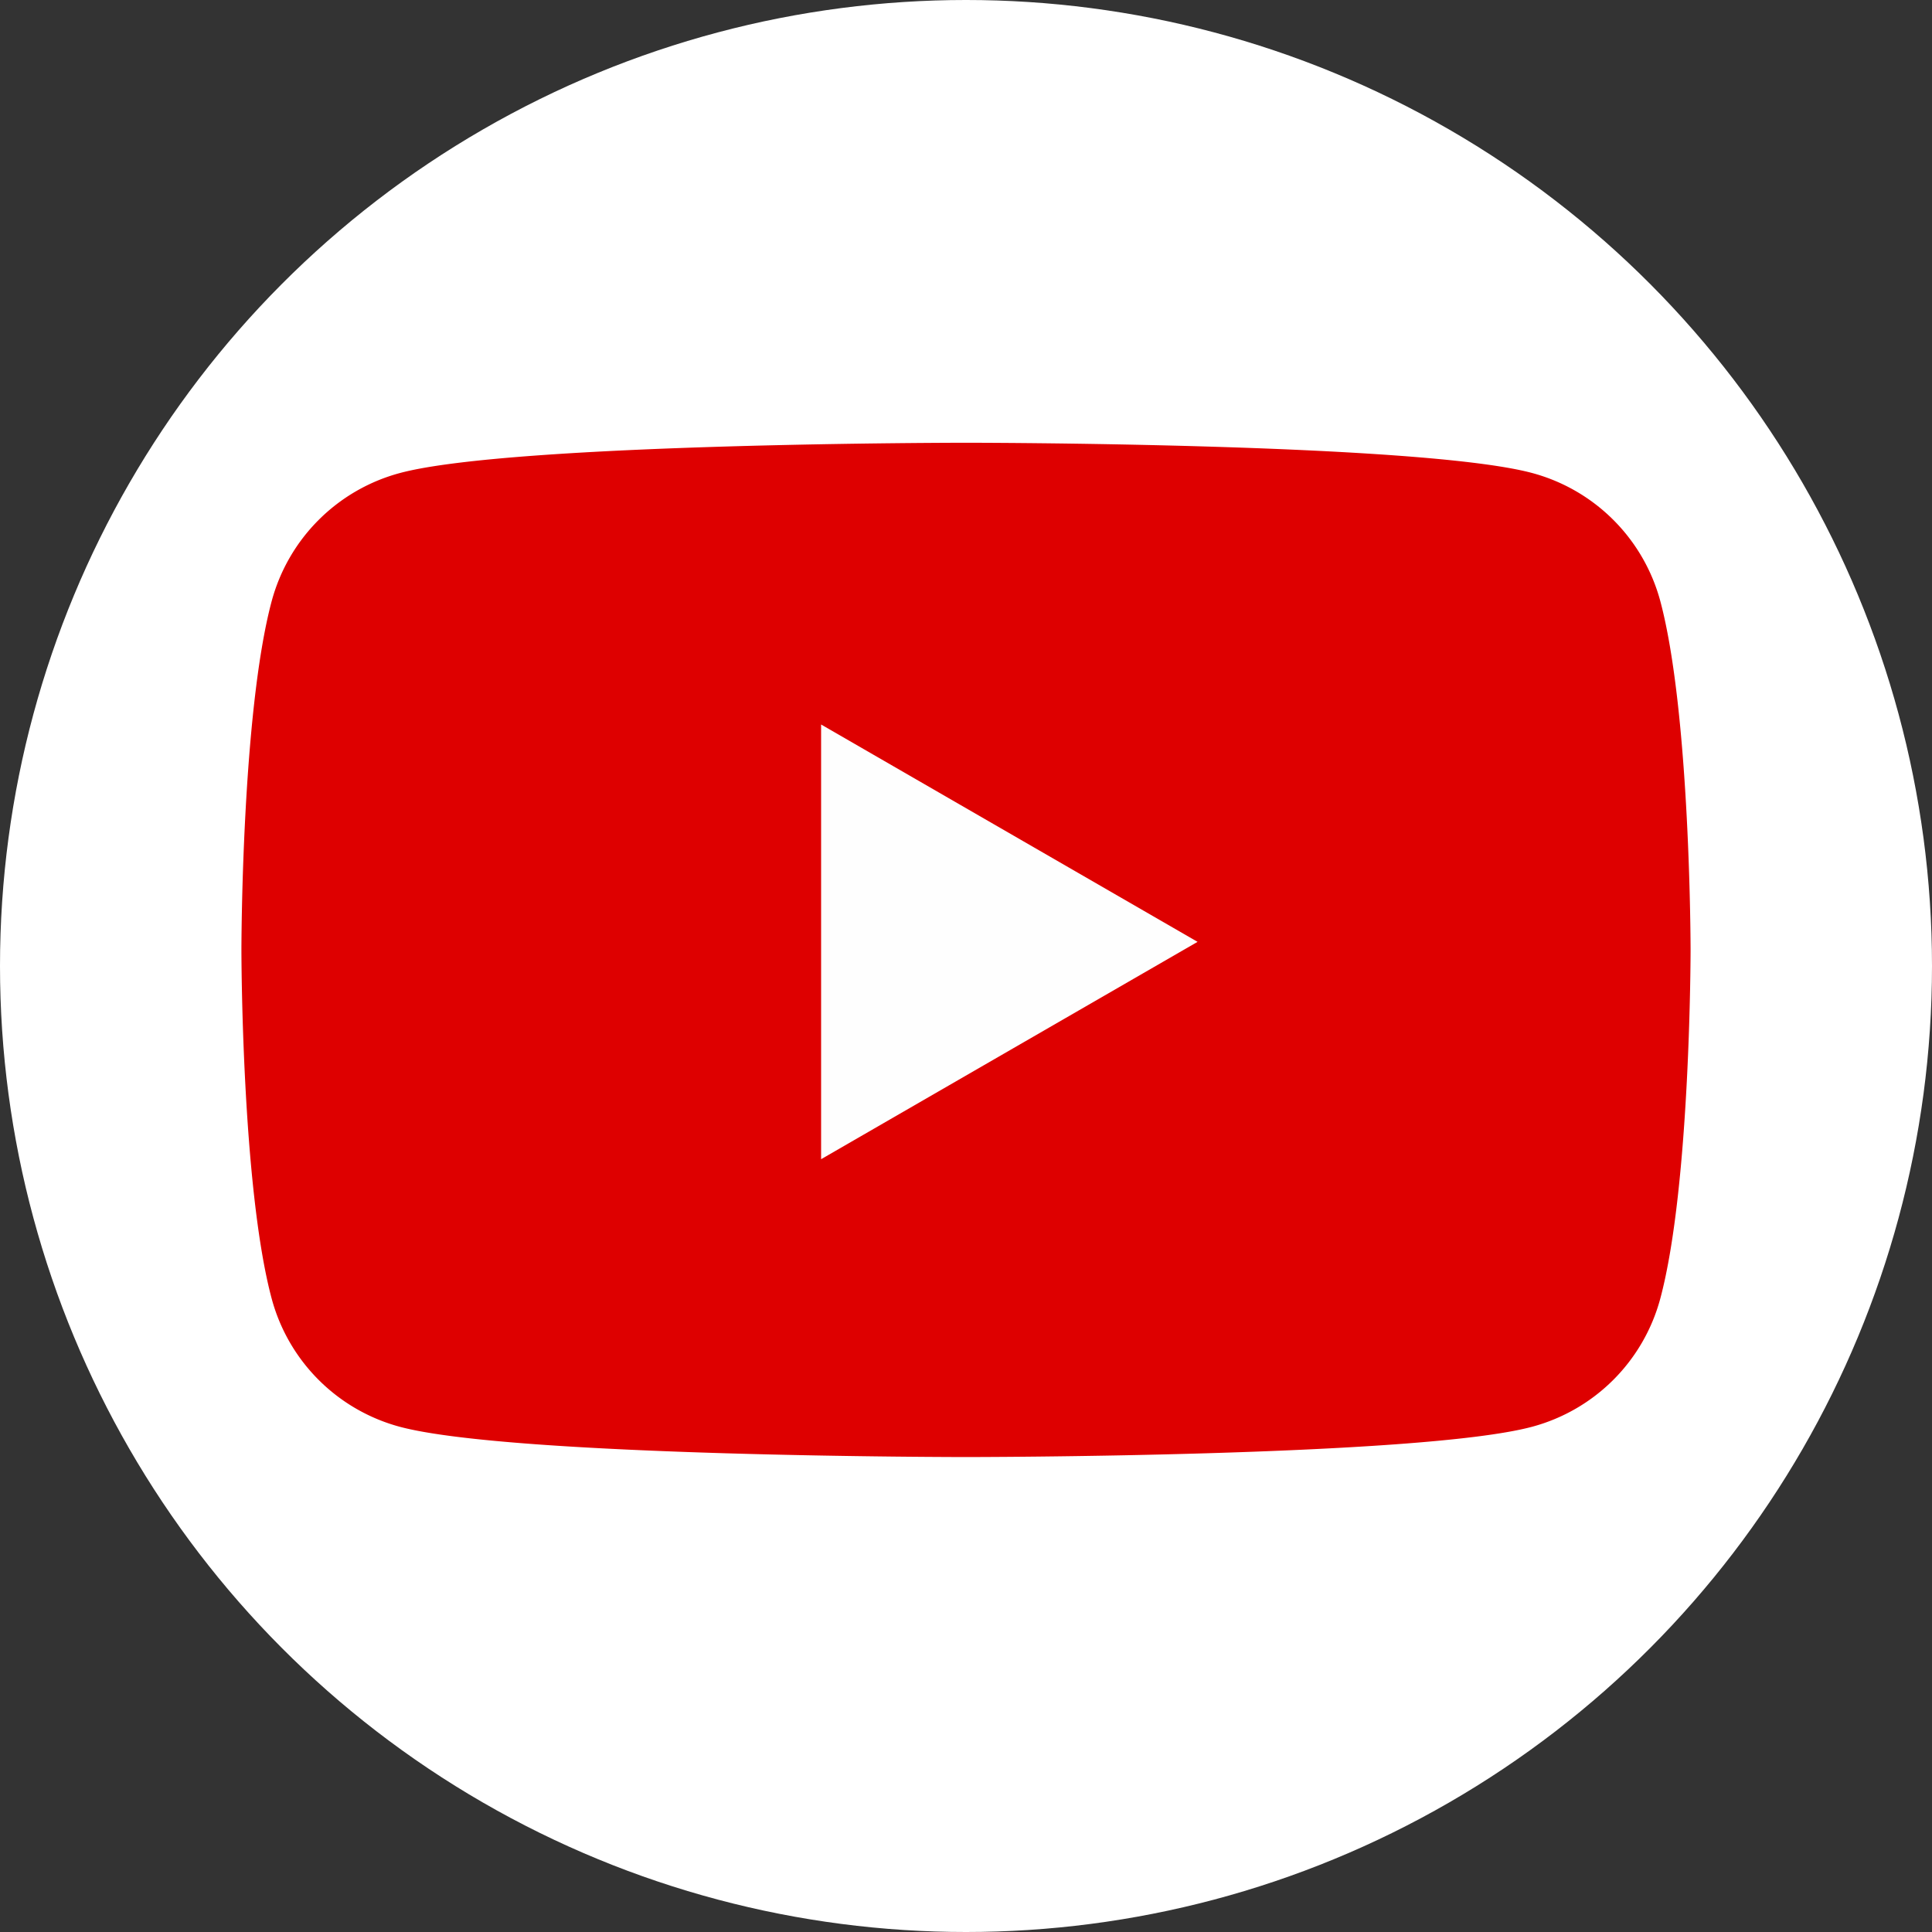
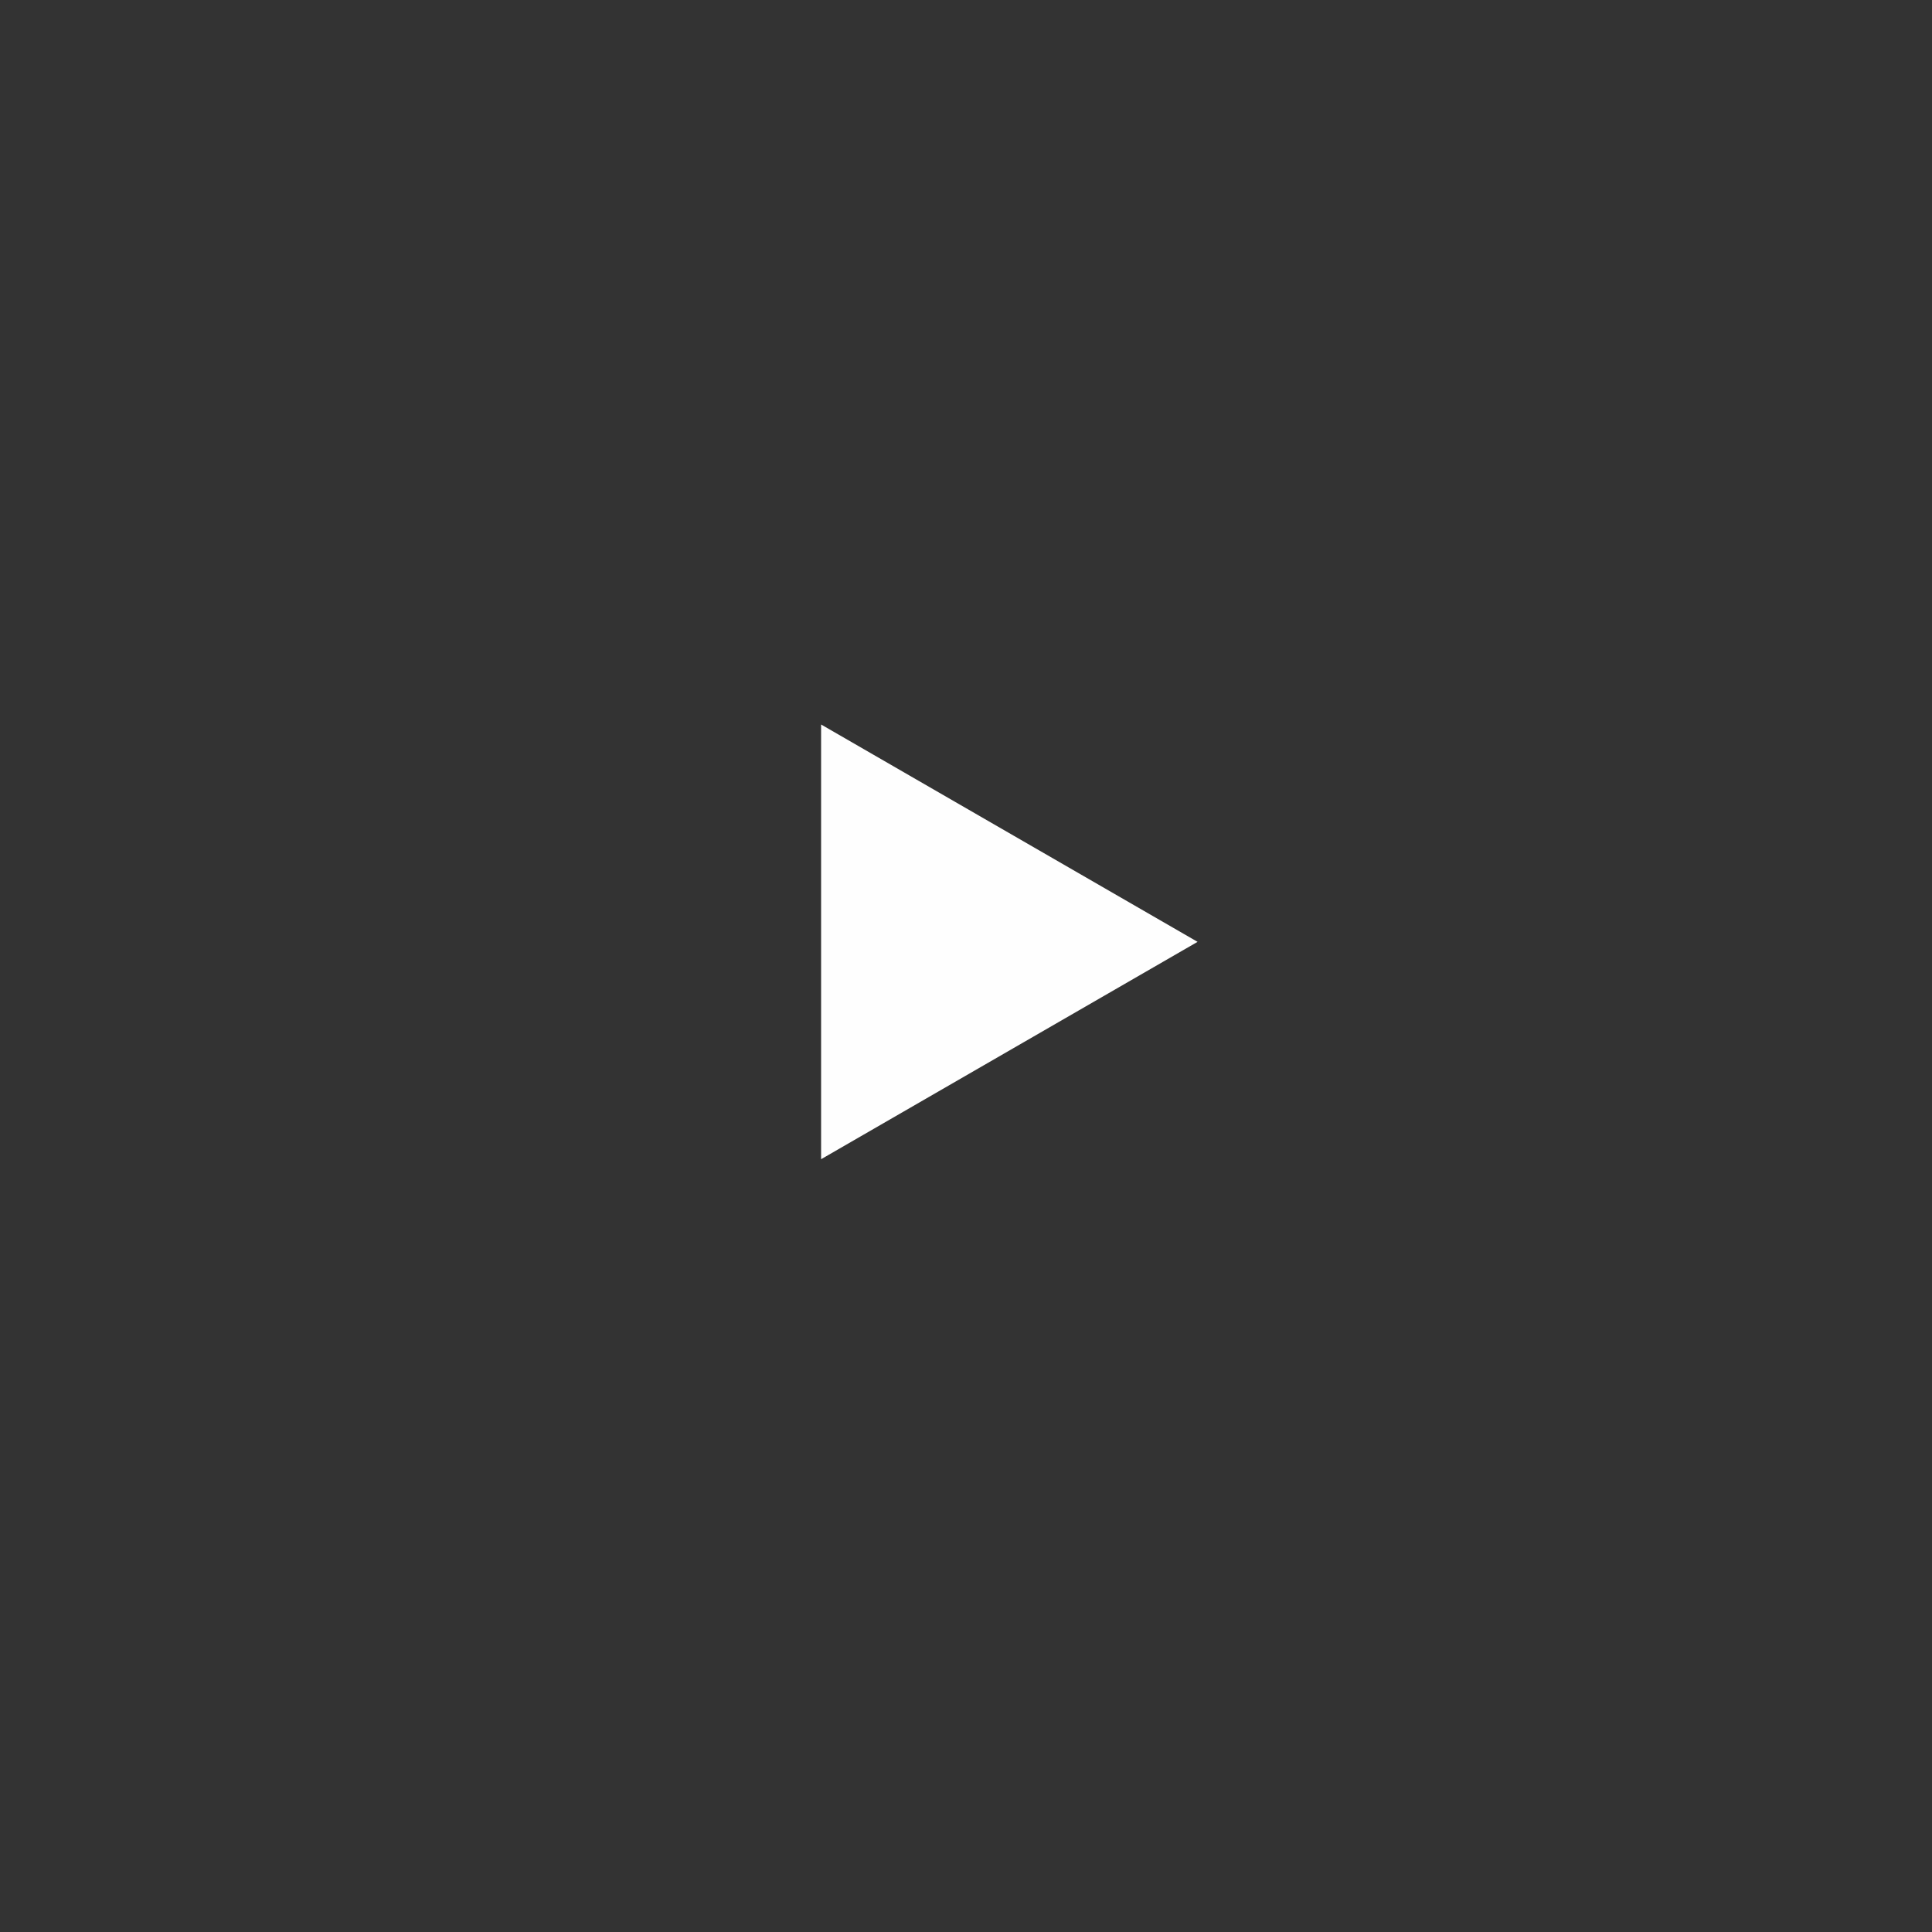
<svg xmlns="http://www.w3.org/2000/svg" width="48" height="48" viewBox="0 0 48 48">
  <rect x="0" y="0" width="48" height="48" fill="#333333" stroke="none" />
  <g id="グループ_1119" data-name="グループ 1119" transform="translate(-4392 -9297)">
-     <circle id="楕円形_17" data-name="楕円形 17" cx="24" cy="24" r="24" transform="translate(4392 9297)" fill="#fff" />
-     <path id="パス_59" data-name="パス 59" d="M119.8,88.974a4.509,4.509,0,0,0-3.183-3.183c-2.807-.752-14.065-.752-14.065-.752s-11.258,0-14.065.752A4.509,4.509,0,0,0,85.3,88.974c-.752,2.807-.752,8.665-.752,8.665s0,5.858.752,8.665a4.509,4.509,0,0,0,3.183,3.183c2.807.752,14.065.752,14.065.752s11.257,0,14.065-.752A4.509,4.509,0,0,0,119.8,106.3c.752-2.807.752-8.665.752-8.665S120.55,91.782,119.8,88.974Z" transform="translate(4313.45 9222.961)" fill="#de0000" />
    <path id="パス_60" data-name="パス 60" d="M133.144,120.136l9.353-5.4-9.353-5.4Z" transform="translate(4279.256 9205.664)" fill="#fefefe" />
  </g>
</svg>